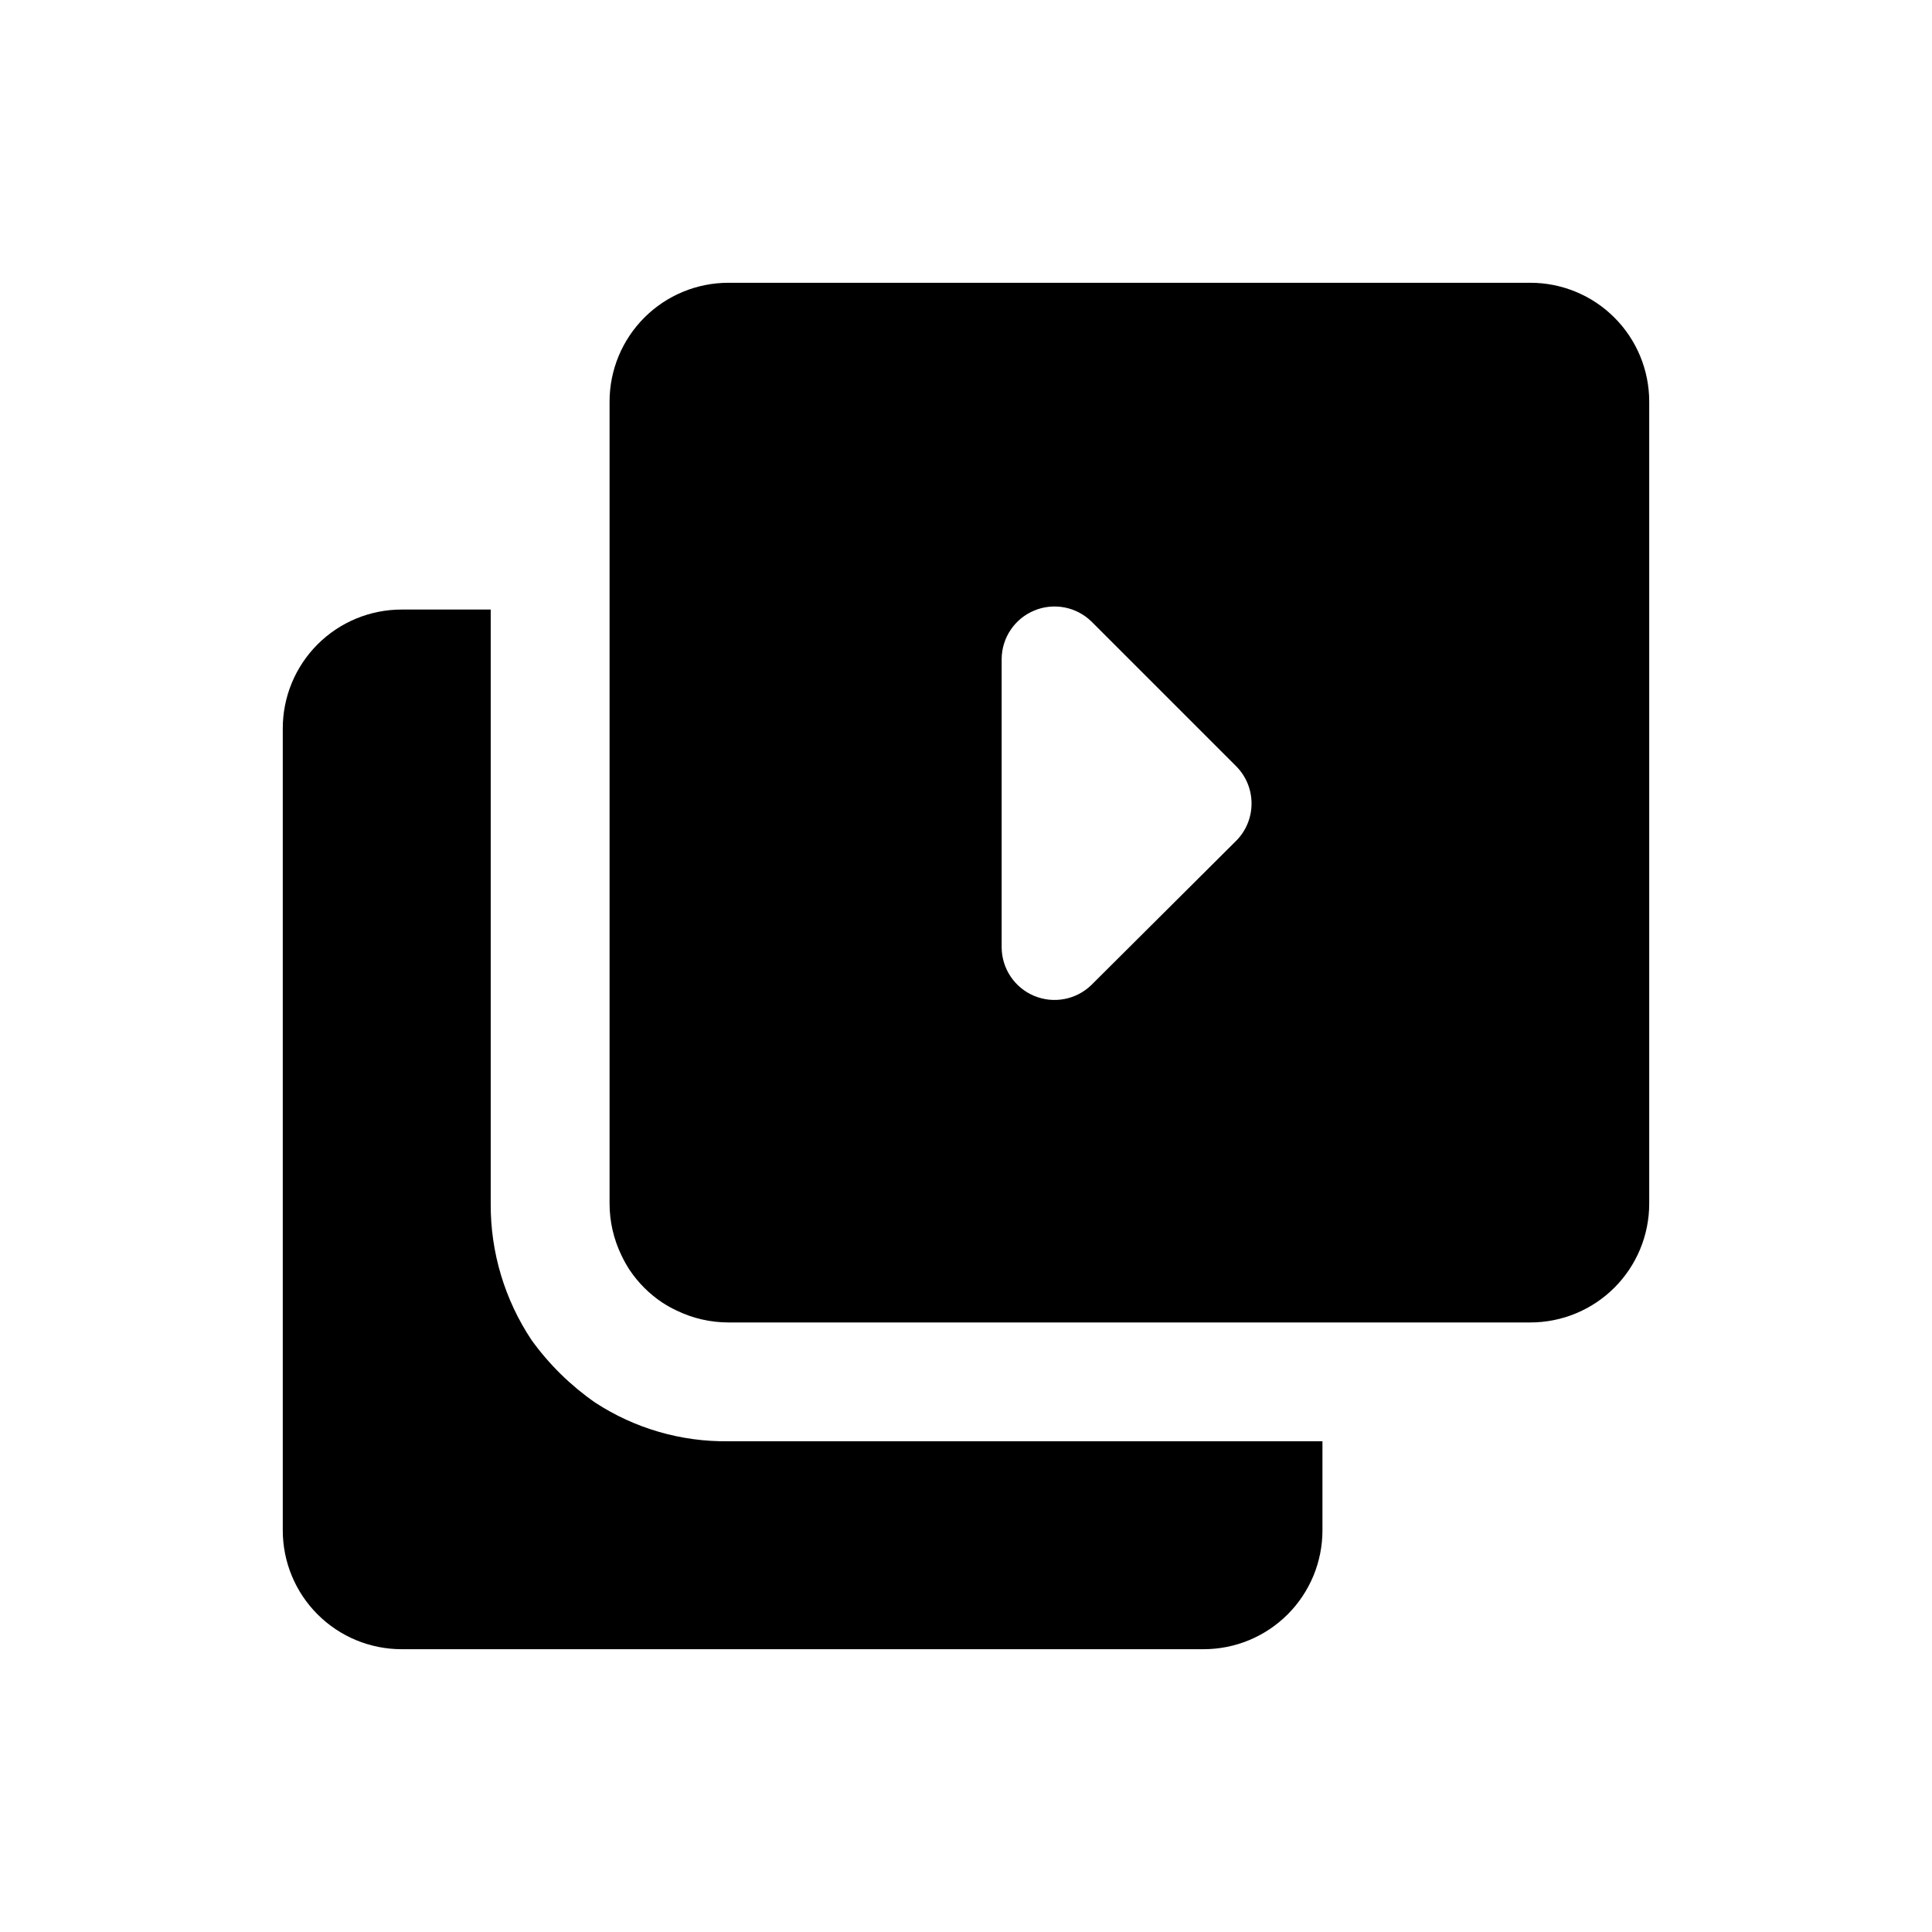
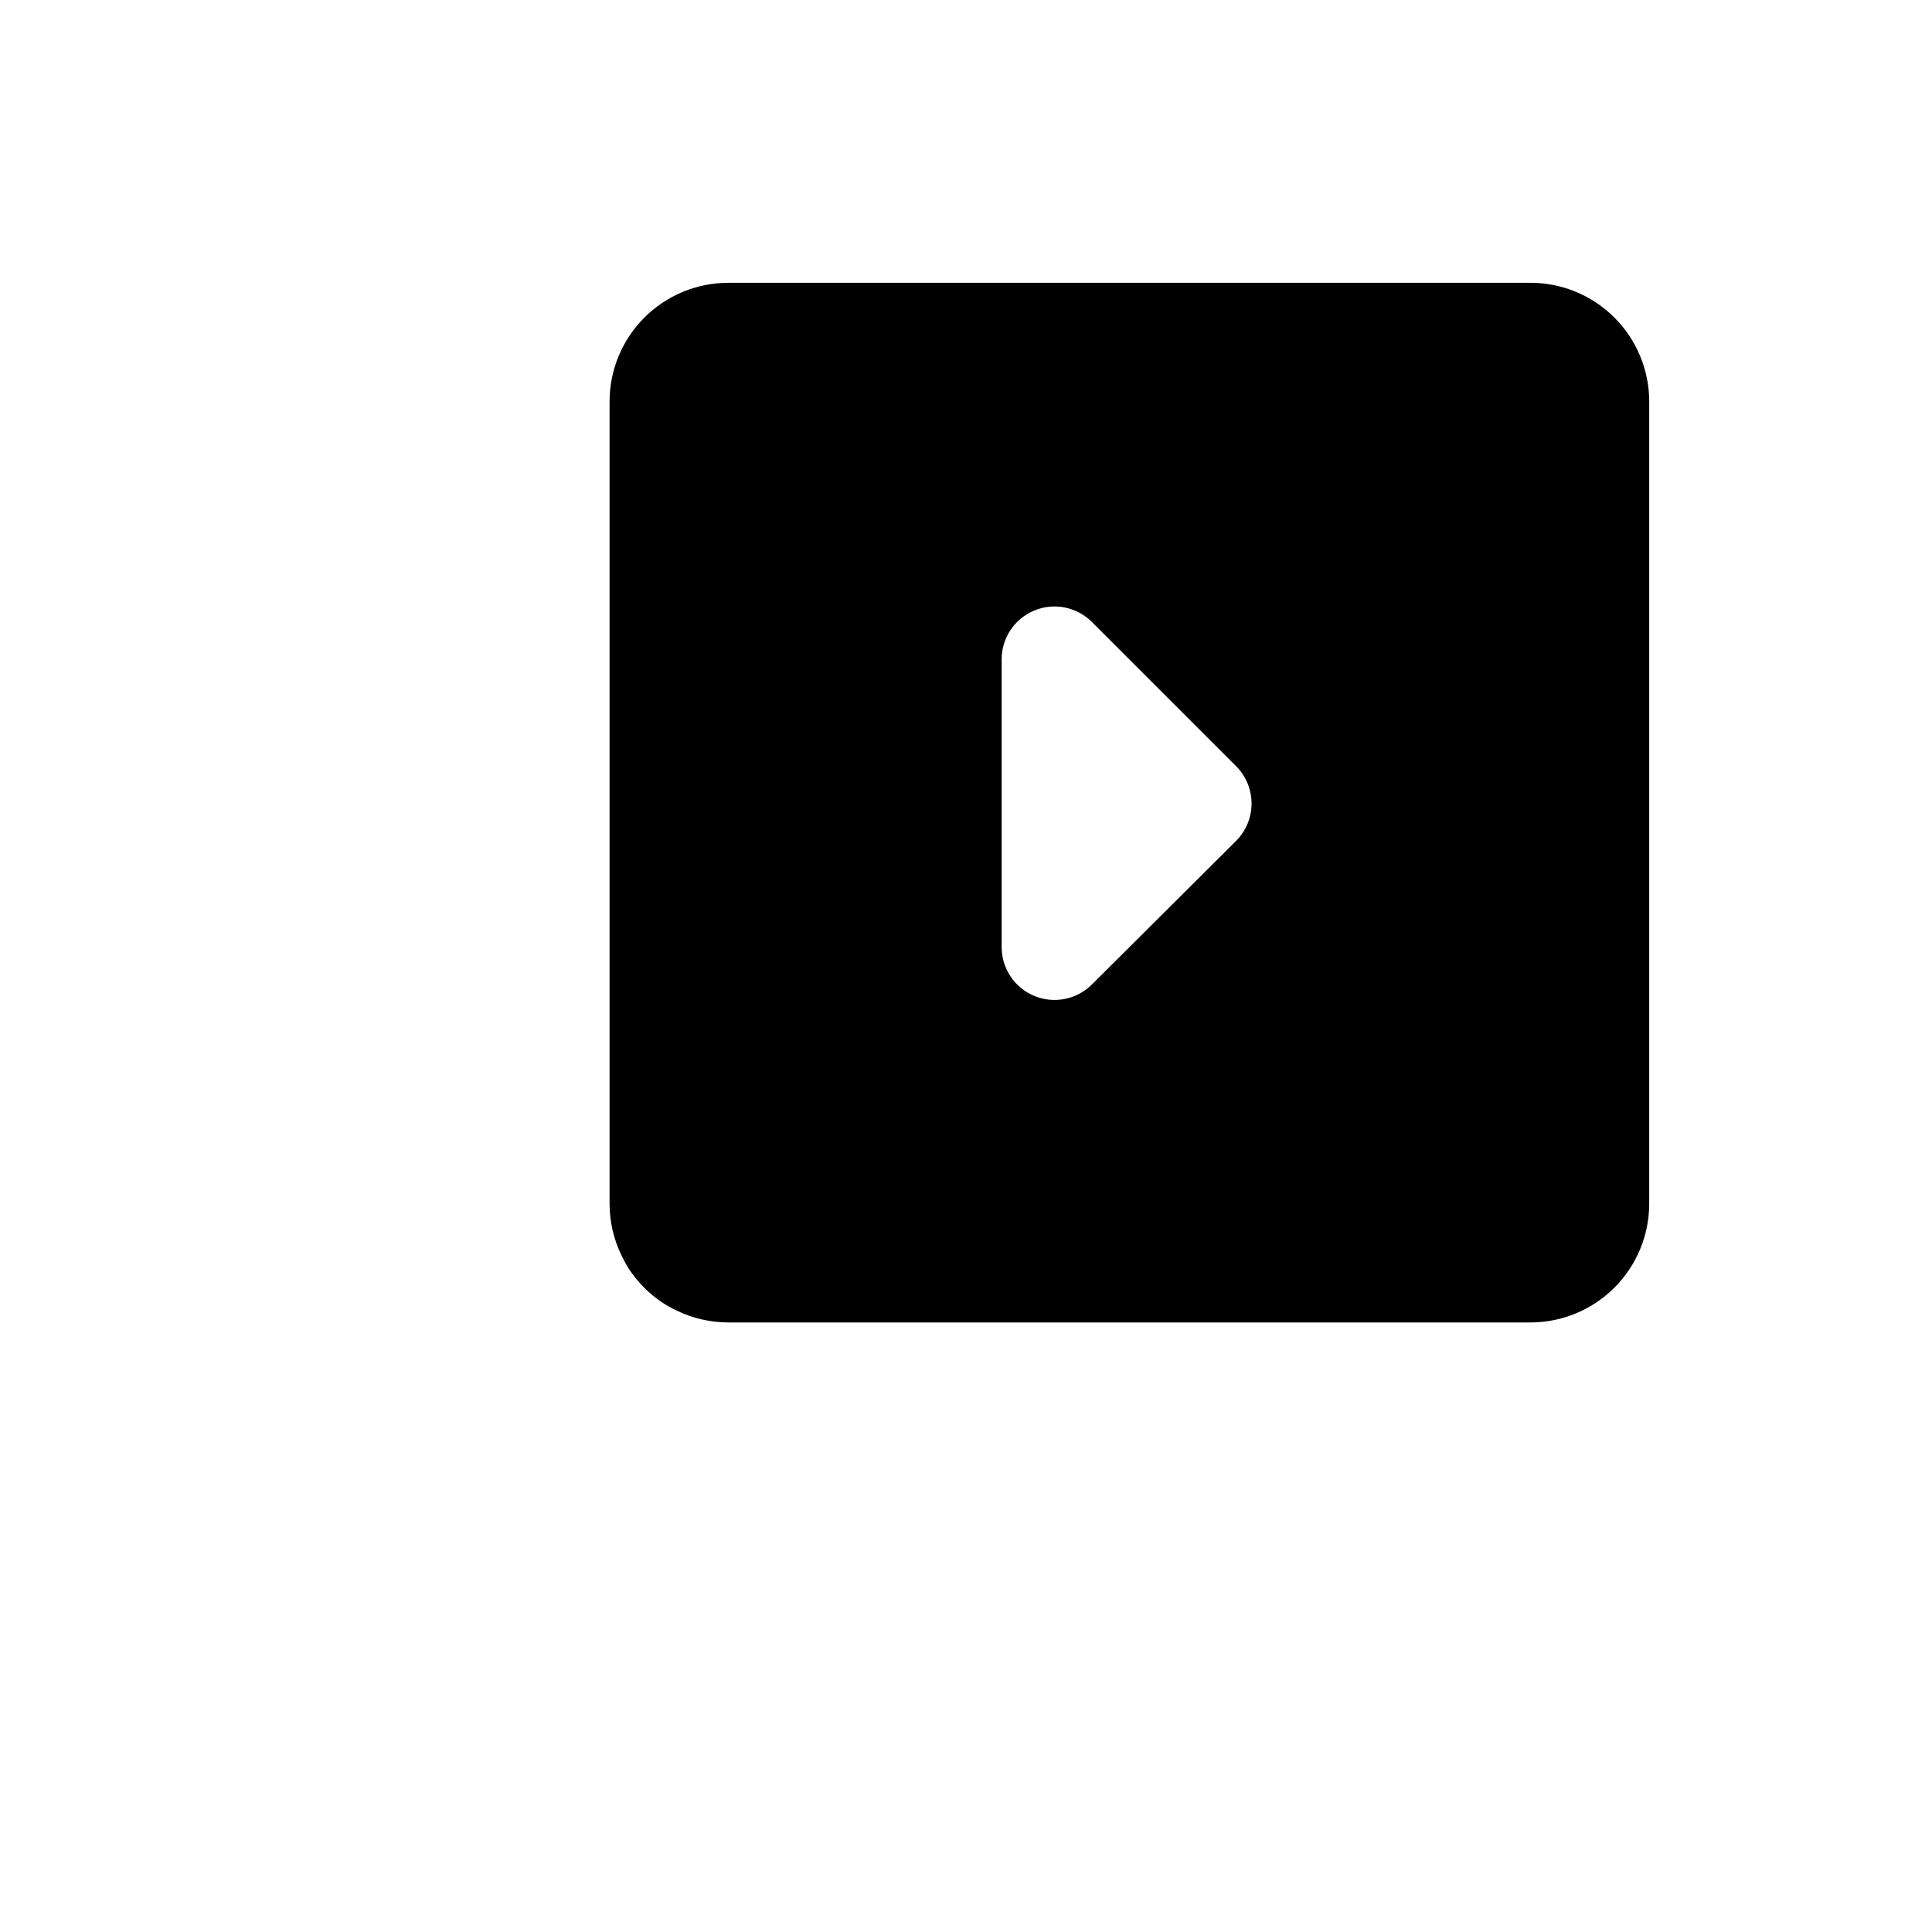
<svg xmlns="http://www.w3.org/2000/svg" fill="#000000" width="800px" height="800px" version="1.1" viewBox="144 144 512 512">
  <g>
    <path d="m549.57 218.94h-212.54c-8.352 0-16.363 3.316-22.266 9.223-5.906 5.906-9.223 13.914-9.223 22.266v212.55c0.004 4.742 1.078 9.426 3.148 13.695 0.641 1.363 1.375 2.68 2.203 3.938 2.262 3.352 5.148 6.238 8.504 8.5 1.258 0.828 2.57 1.566 3.934 2.203 4.269 2.07 8.953 3.144 13.699 3.148h212.54c8.352 0 16.359-3.316 22.266-9.223 5.906-5.902 9.223-13.914 9.223-22.262v-212.55c0-8.352-3.316-16.359-9.223-22.266s-13.914-9.223-22.266-9.223zm-77.934 147.84-38.414 38.258c-4.023 3.906-9.984 5.039-15.156 2.883-5.176-2.16-8.562-7.195-8.617-12.801v-76.516c0.055-5.606 3.441-10.641 8.617-12.797 5.172-2.16 11.133-1.027 15.156 2.879l38.414 38.414c5.383 5.457 5.383 14.227 0 19.68z" />
-     <path d="m301.75 515.72c-6.508-4.523-12.203-10.109-16.844-16.531-7.156-10.719-10.938-23.328-10.863-36.211v-157.44h-23.617c-8.352 0-16.359 3.316-22.266 9.223-5.906 5.902-9.223 13.914-9.223 22.266v212.54c0 8.352 3.316 16.359 9.223 22.266s13.914 9.223 22.266 9.223h212.55c8.348 0 16.359-3.316 22.262-9.223 5.906-5.906 9.223-13.914 9.223-22.266v-23.617h-157.44c-12.512 0.168-24.789-3.394-35.27-10.23z" />
  </g>
</svg>